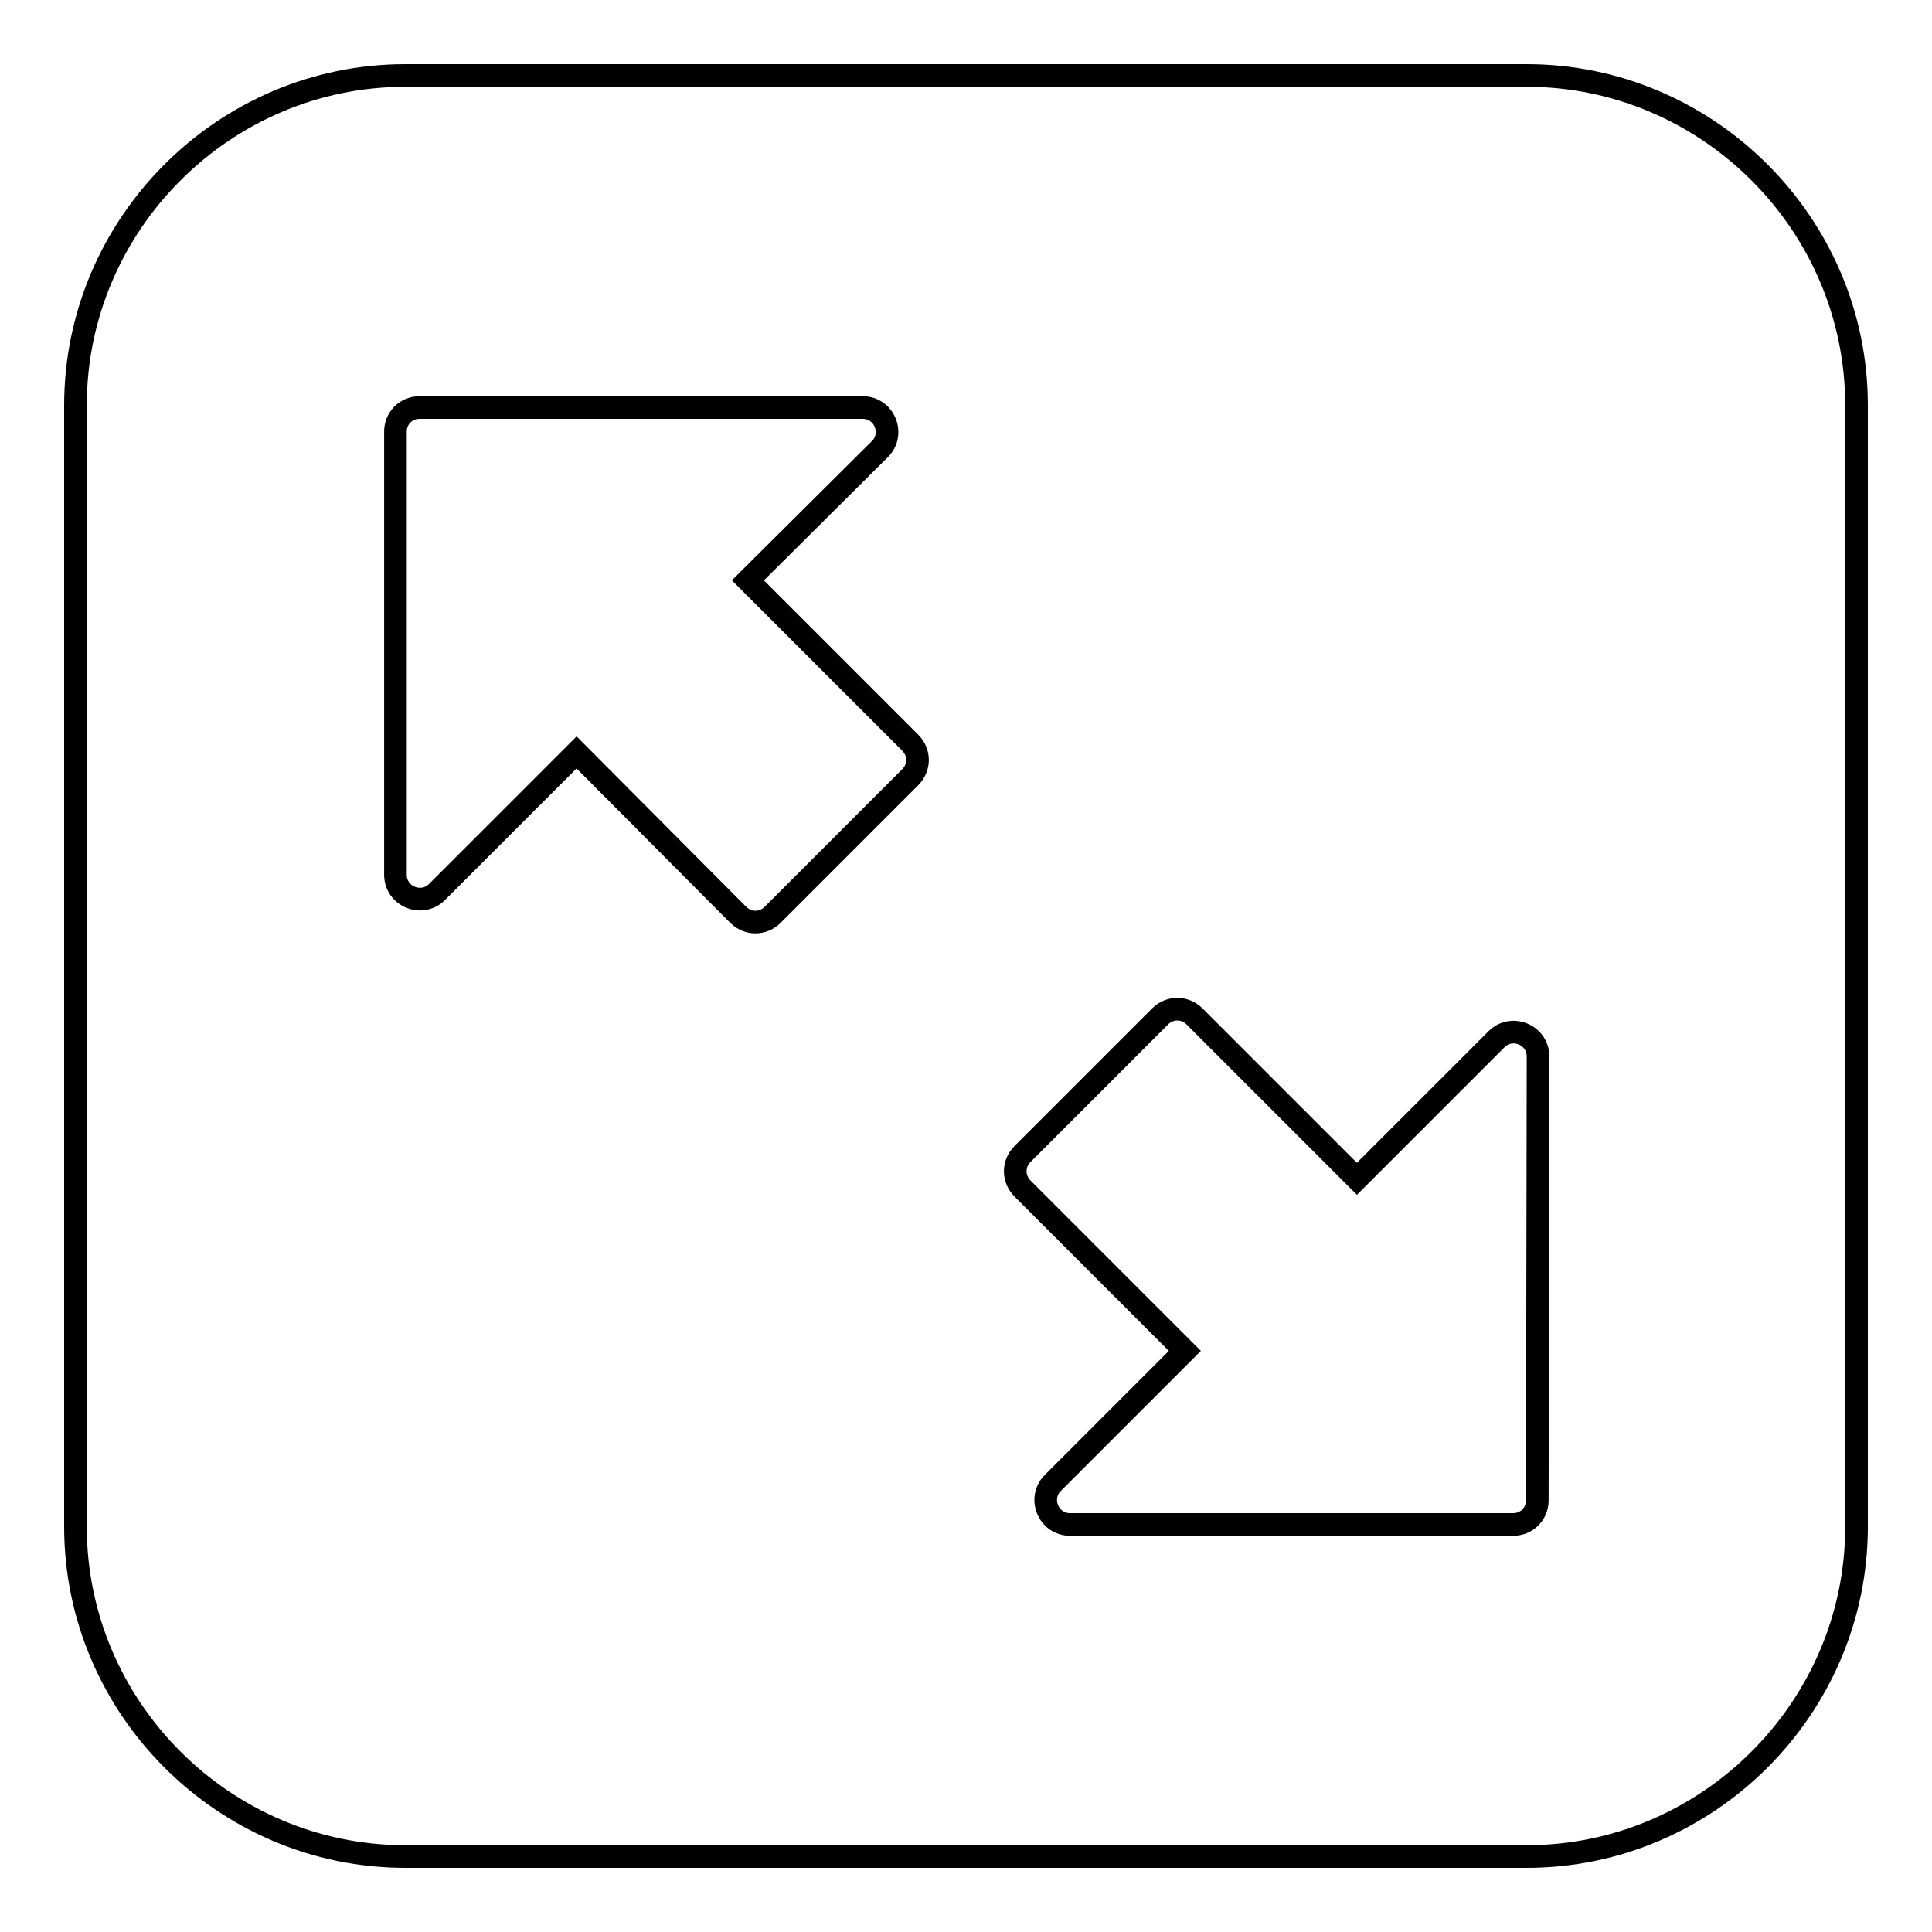
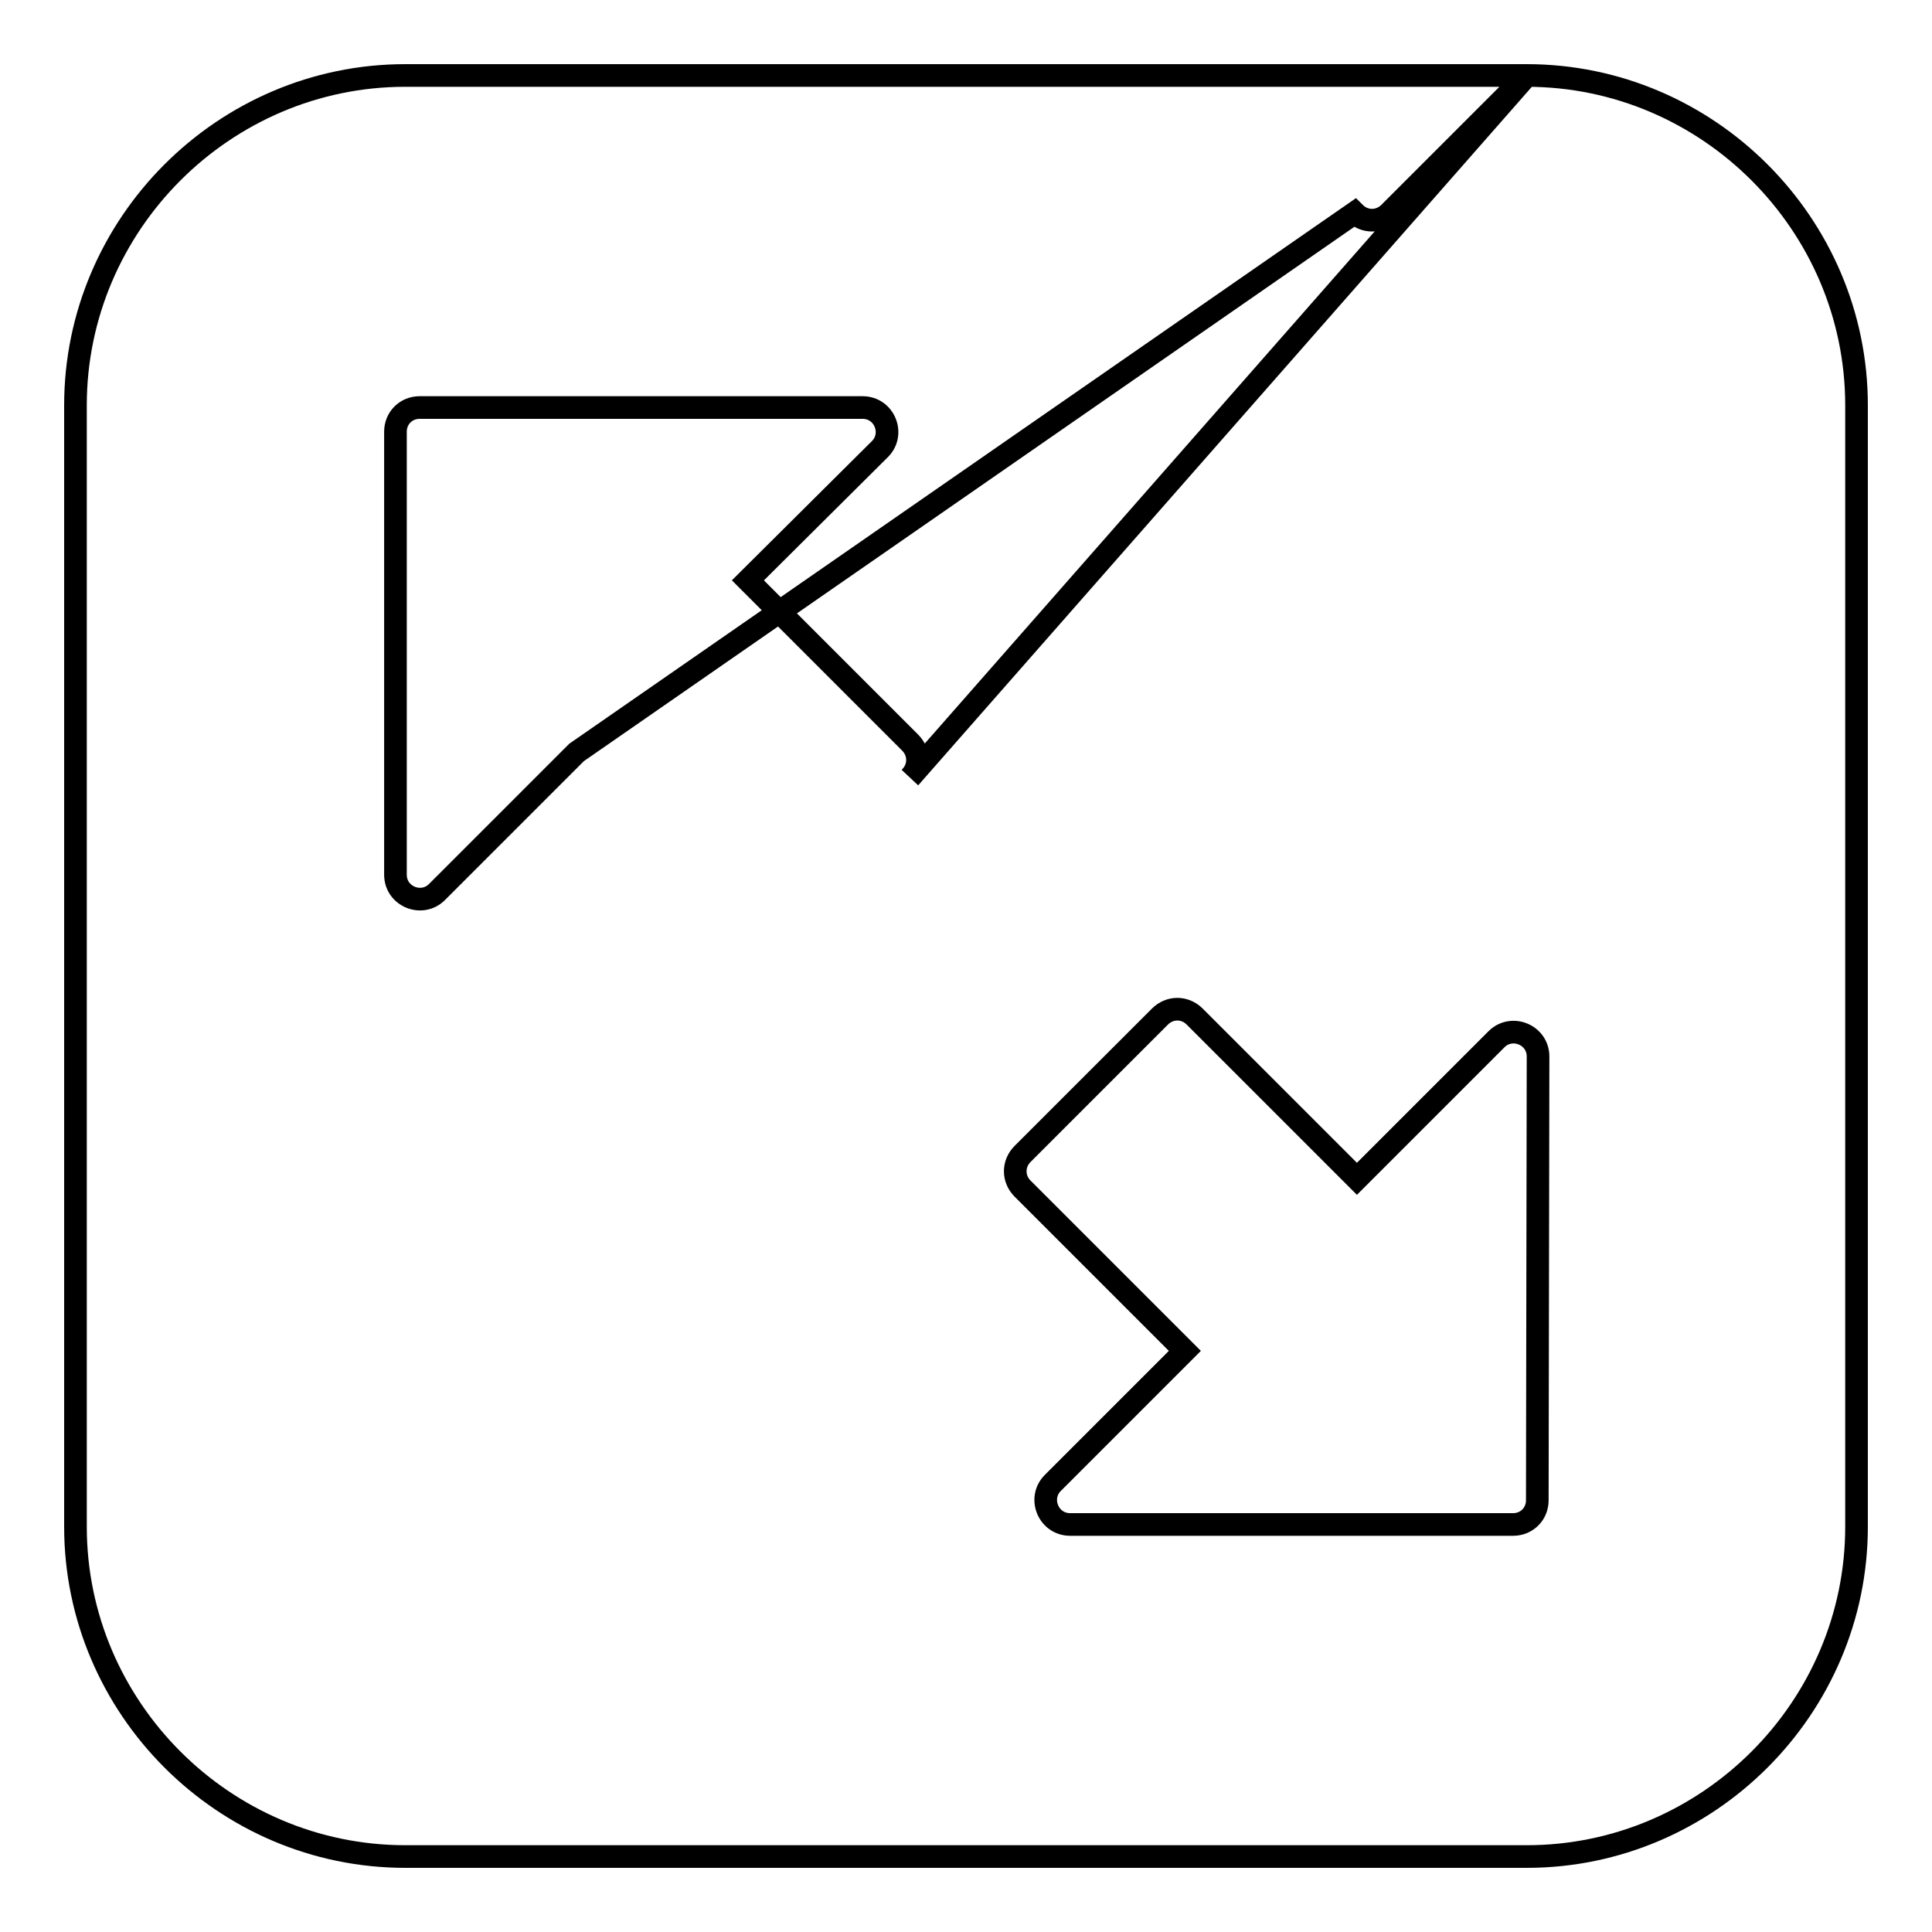
<svg xmlns="http://www.w3.org/2000/svg" version="1.1" x="0px" y="0px" viewBox="0 0 256 256" enable-background="new 0 0 256 256" xml:space="preserve">
  <g>
    <g>
-       <path stroke-width="3" fill-opacity="0" stroke="#000000" d="M202.3,10H53.7C29.7,10,10,29.7,10,53.7v148.6c0,24,19.7,43.7,43.7,43.7h148.6c24,0,43.7-19.7,43.7-43.7V53.7C246,29.7,226.3,10,202.3,10L202.3,10z M120.6,103l-18.2,18.2c-1.3,1.3-3.3,1.3-4.6,0L76.4,99.7l-18.5,18.5c-2,2-5.5,0.6-5.5-2.3V57.2c0-1.8,1.4-3.2,3.2-3.2h58.7c2.9,0,4.3,3.5,2.3,5.5L99.1,76.9l21.5,21.5C121.9,99.7,121.9,101.7,120.6,103z M203.7,198.8c0,1.8-1.4,3.2-3.2,3.2h-58.7c-2.9,0-4.3-3.5-2.3-5.5l17.5-17.5l-21.5-21.5c-1.3-1.3-1.3-3.3,0-4.6l18.2-18.2c1.3-1.3,3.3-1.3,4.6,0l21.5,21.5l18.5-18.5c2-2,5.5-0.6,5.5,2.3L203.7,198.8L203.7,198.8z" />
+       <path stroke-width="3" fill-opacity="0" stroke="#000000" d="M202.3,10H53.7C29.7,10,10,29.7,10,53.7v148.6c0,24,19.7,43.7,43.7,43.7h148.6c24,0,43.7-19.7,43.7-43.7V53.7C246,29.7,226.3,10,202.3,10L202.3,10z l-18.2,18.2c-1.3,1.3-3.3,1.3-4.6,0L76.4,99.7l-18.5,18.5c-2,2-5.5,0.6-5.5-2.3V57.2c0-1.8,1.4-3.2,3.2-3.2h58.7c2.9,0,4.3,3.5,2.3,5.5L99.1,76.9l21.5,21.5C121.9,99.7,121.9,101.7,120.6,103z M203.7,198.8c0,1.8-1.4,3.2-3.2,3.2h-58.7c-2.9,0-4.3-3.5-2.3-5.5l17.5-17.5l-21.5-21.5c-1.3-1.3-1.3-3.3,0-4.6l18.2-18.2c1.3-1.3,3.3-1.3,4.6,0l21.5,21.5l18.5-18.5c2-2,5.5-0.6,5.5,2.3L203.7,198.8L203.7,198.8z" />
    </g>
  </g>
</svg>